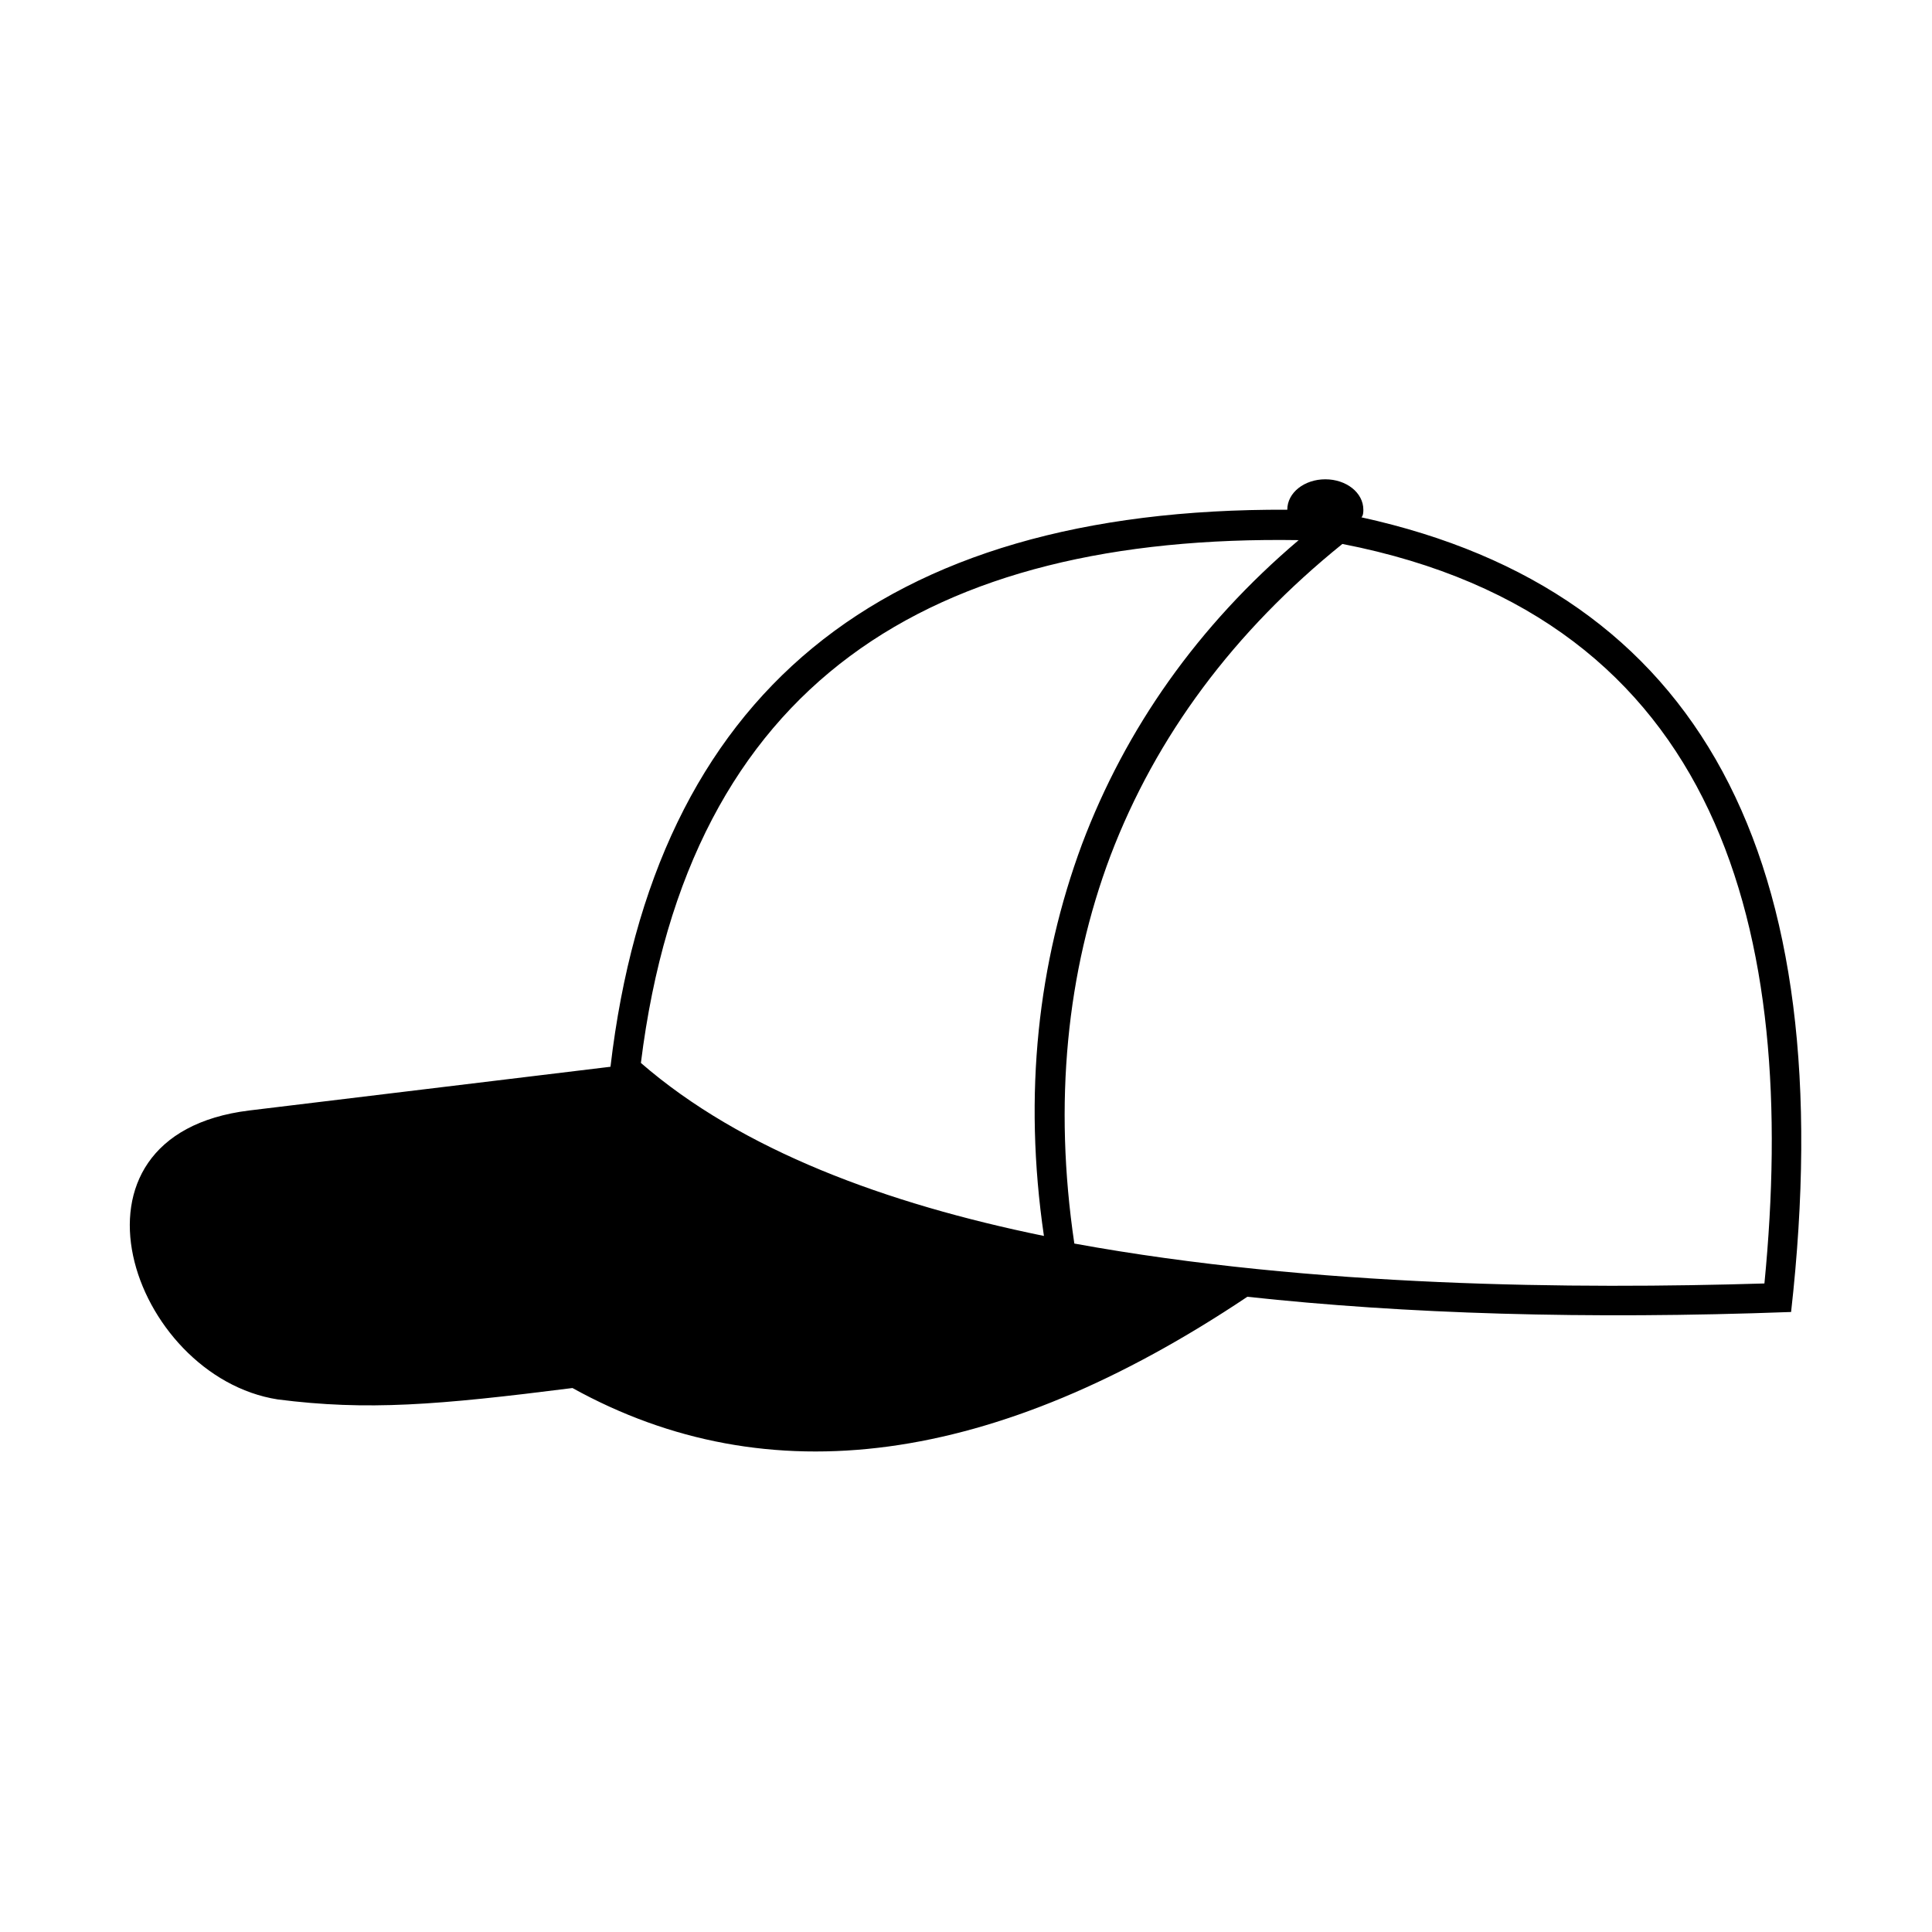
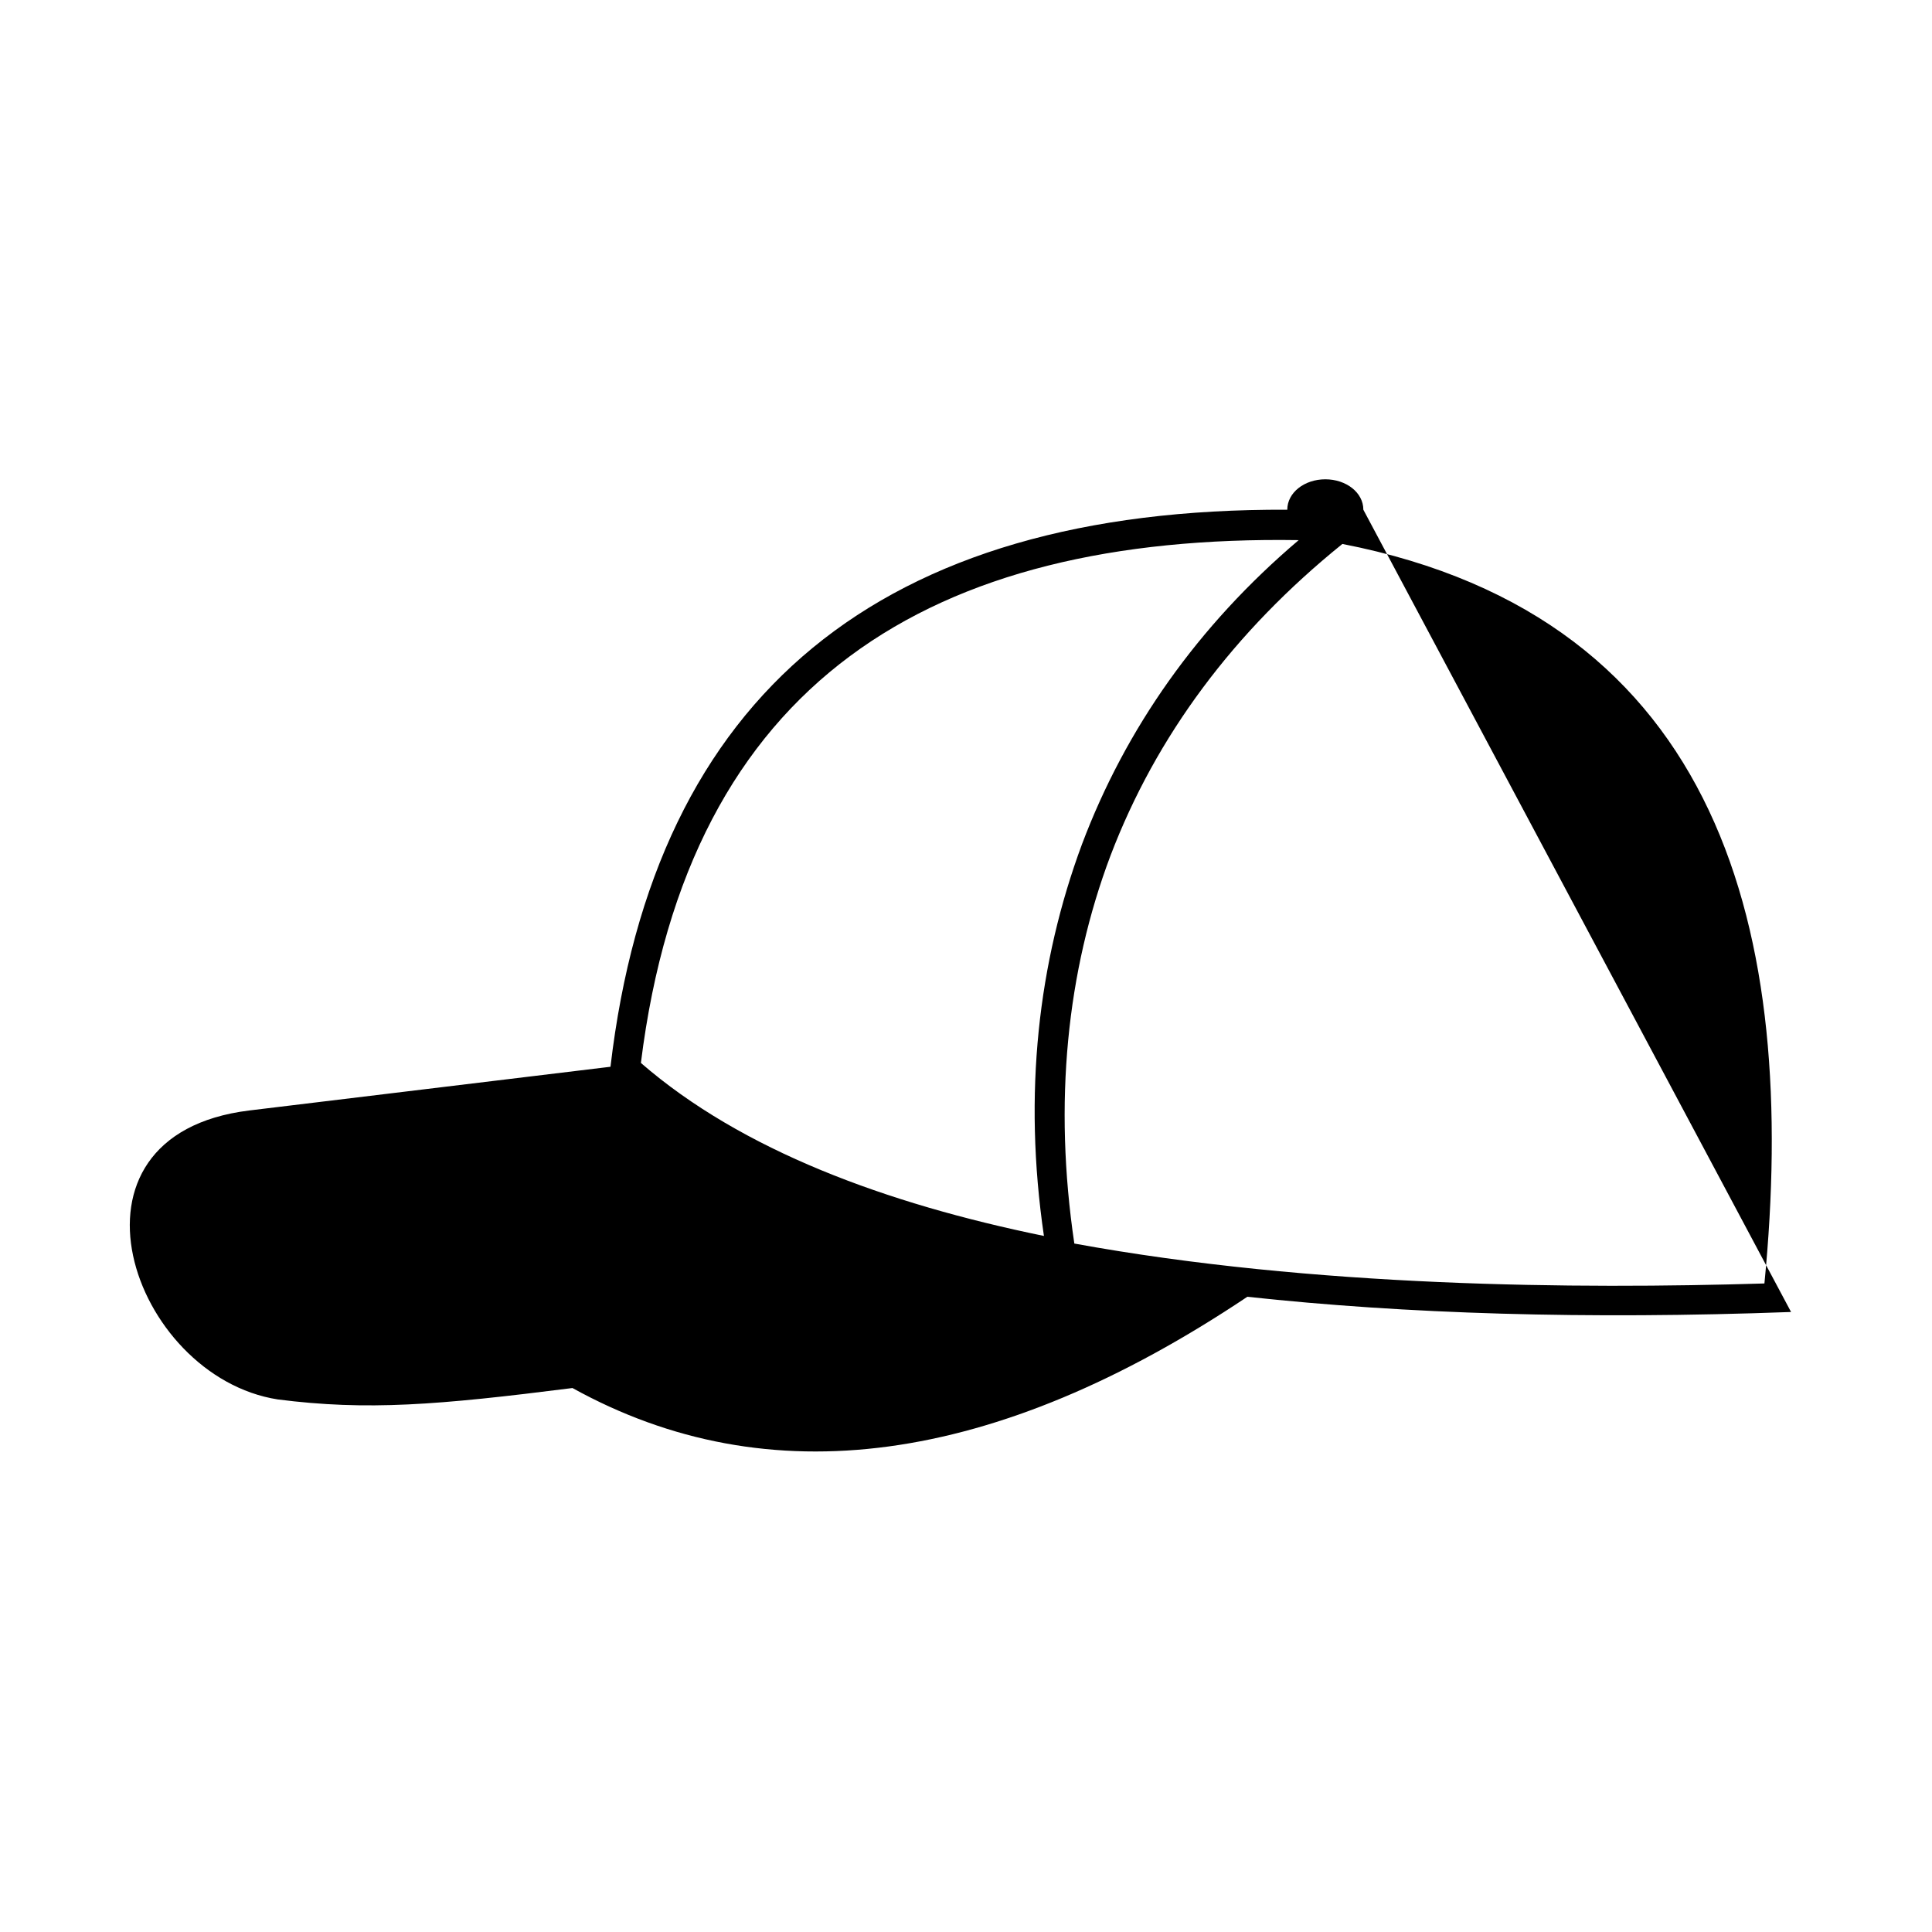
<svg xmlns="http://www.w3.org/2000/svg" fill="#000000" width="800px" height="800px" version="1.1" viewBox="144 144 512 512">
-   <path d="m618.65 491.69c-54.41 2.016-102.27 0.504-144.09-4.031-67.008 44.84-126.96 52.898-178.85 24.184-35.77 4.535-54.41 6.047-78.09 3.023-38.793-6.047-60.961-70.031-7.559-76.578l95.723-11.586c11.59-98.75 71.543-148.12 179.36-147.62 0-4.535 4.535-8.062 10.078-8.062s10.078 3.527 10.078 8.062c0 0.504 0 1.512-0.504 2.016 89.676 19.645 127.46 89.676 113.86 210.59zm-118.9-203.54c-28.719 23.176-49.375 50.883-61.465 82.625-11.586 30.73-15.113 65.496-9.574 102.78 63.48 11.586 133.01 12.09 182.88 10.578 9.07-92.699-11.082-176.33-111.84-195.98zm-79.098 183.39c-5.543-37.785-1.512-72.547 10.078-103.79 11.586-30.73 30.73-57.938 57.434-80.609-97.238-1.512-161.73 37.281-174.32 138.55 26.703 23.176 64.992 37.285 106.81 45.848z" fill-rule="evenodd" />
+   <path d="m618.65 491.69c-54.41 2.016-102.27 0.504-144.09-4.031-67.008 44.84-126.96 52.898-178.85 24.184-35.77 4.535-54.41 6.047-78.09 3.023-38.793-6.047-60.961-70.031-7.559-76.578l95.723-11.586c11.59-98.75 71.543-148.12 179.36-147.62 0-4.535 4.535-8.062 10.078-8.062s10.078 3.527 10.078 8.062zm-118.9-203.54c-28.719 23.176-49.375 50.883-61.465 82.625-11.586 30.73-15.113 65.496-9.574 102.78 63.48 11.586 133.01 12.09 182.88 10.578 9.07-92.699-11.082-176.33-111.84-195.98zm-79.098 183.39c-5.543-37.785-1.512-72.547 10.078-103.79 11.586-30.73 30.73-57.938 57.434-80.609-97.238-1.512-161.73 37.281-174.32 138.55 26.703 23.176 64.992 37.285 106.81 45.848z" fill-rule="evenodd" />
</svg>